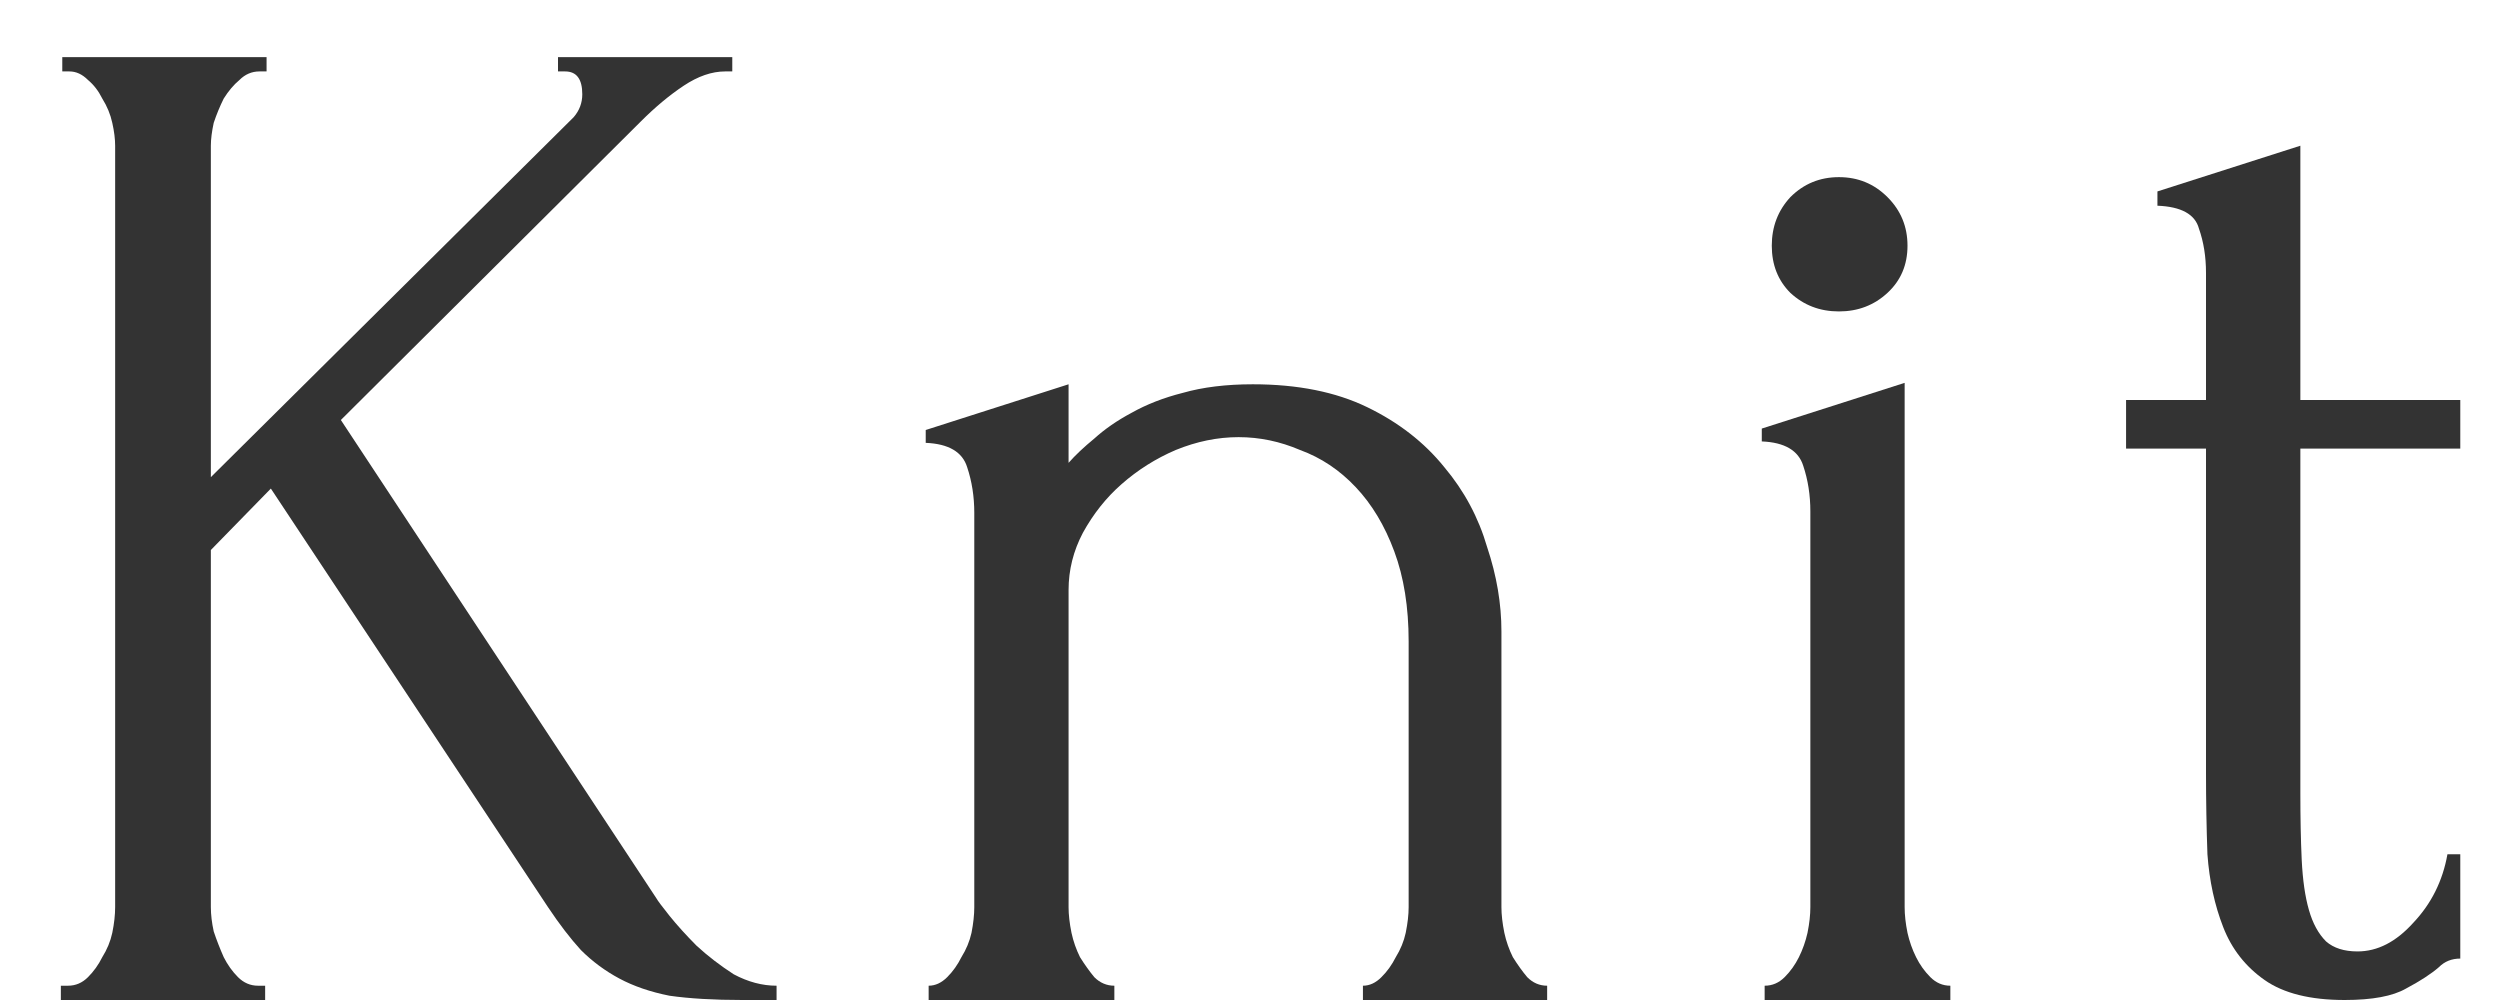
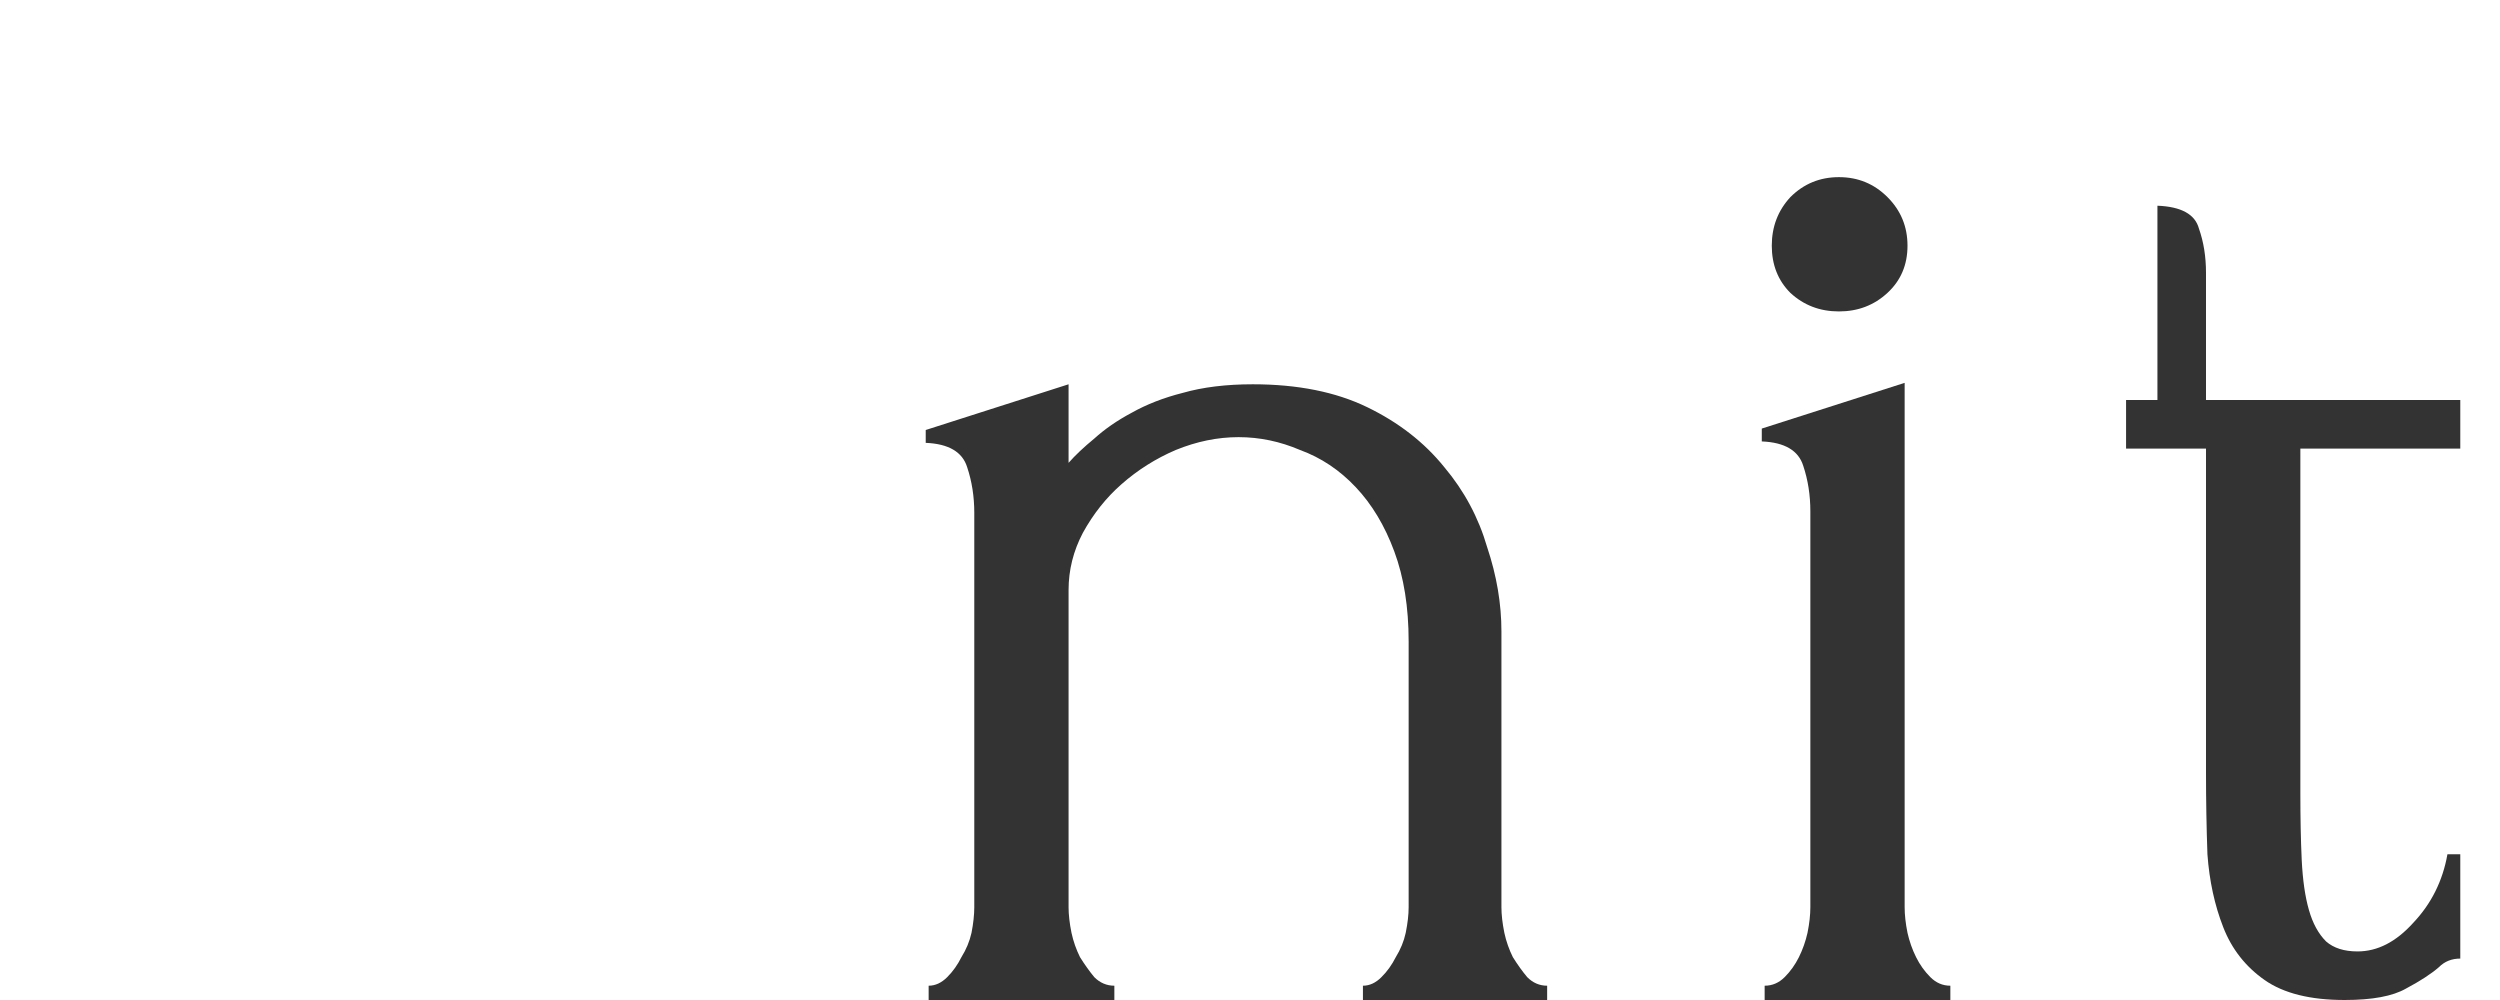
<svg xmlns="http://www.w3.org/2000/svg" width="35" height="14" viewBox="0 0 35 14" fill="none">
-   <path d="M32.205 6.28V11.1C32.205 11.447 32.211 11.76 32.224 12.04C32.238 12.32 32.271 12.553 32.325 12.74C32.378 12.927 32.458 13.073 32.565 13.18C32.671 13.273 32.818 13.32 33.005 13.32C33.285 13.32 33.544 13.187 33.785 12.92C34.038 12.653 34.198 12.333 34.264 11.96H34.444V13.42C34.325 13.42 34.224 13.46 34.145 13.54C34.038 13.633 33.885 13.733 33.684 13.84C33.498 13.947 33.211 14 32.825 14C32.344 14 31.971 13.907 31.704 13.72C31.438 13.533 31.244 13.287 31.125 12.98C31.005 12.673 30.931 12.333 30.904 11.96C30.891 11.587 30.884 11.207 30.884 10.82V6.28H29.765V5.6H30.884V3.82C30.884 3.593 30.851 3.387 30.785 3.2C30.731 3 30.538 2.893 30.204 2.88V2.68L32.205 2.04V5.6H34.444V6.28H32.205Z" fill="#333333" />
+   <path d="M32.205 6.28V11.1C32.205 11.447 32.211 11.76 32.224 12.04C32.238 12.32 32.271 12.553 32.325 12.74C32.378 12.927 32.458 13.073 32.565 13.18C32.671 13.273 32.818 13.32 33.005 13.32C33.285 13.32 33.544 13.187 33.785 12.92C34.038 12.653 34.198 12.333 34.264 11.96H34.444V13.42C34.325 13.42 34.224 13.46 34.145 13.54C34.038 13.633 33.885 13.733 33.684 13.84C33.498 13.947 33.211 14 32.825 14C32.344 14 31.971 13.907 31.704 13.72C31.438 13.533 31.244 13.287 31.125 12.98C31.005 12.673 30.931 12.333 30.904 11.96C30.891 11.587 30.884 11.207 30.884 10.82V6.28H29.765V5.6H30.884V3.82C30.884 3.593 30.851 3.387 30.785 3.2C30.731 3 30.538 2.893 30.204 2.88V2.68V5.6H34.444V6.28H32.205Z" fill="#333333" />
  <path d="M24.705 14V13.8C24.812 13.8 24.905 13.76 24.985 13.68C25.065 13.6 25.132 13.507 25.185 13.4C25.238 13.293 25.278 13.18 25.305 13.06C25.332 12.927 25.345 12.807 25.345 12.7V7.16C25.345 6.933 25.312 6.72 25.245 6.52C25.178 6.307 24.985 6.193 24.665 6.18V6L26.665 5.36V12.7C26.665 12.807 26.678 12.927 26.705 13.06C26.732 13.18 26.772 13.293 26.825 13.4C26.878 13.507 26.945 13.6 27.025 13.68C27.105 13.76 27.198 13.8 27.305 13.8V14H24.705ZM24.805 3.44C24.805 3.173 24.892 2.947 25.065 2.76C25.252 2.573 25.478 2.48 25.745 2.48C26.012 2.48 26.238 2.573 26.425 2.76C26.612 2.947 26.705 3.173 26.705 3.44C26.705 3.707 26.612 3.927 26.425 4.1C26.238 4.273 26.012 4.36 25.745 4.36C25.478 4.36 25.252 4.273 25.065 4.1C24.892 3.927 24.805 3.707 24.805 3.44Z" fill="#333333" />
  <path d="M21.02 12.7C21.02 12.806 21.034 12.927 21.061 13.06C21.087 13.18 21.127 13.293 21.18 13.4C21.247 13.507 21.314 13.6 21.381 13.68C21.46 13.76 21.554 13.8 21.66 13.8V14H19.081V13.8C19.174 13.8 19.261 13.76 19.34 13.68C19.421 13.6 19.487 13.507 19.541 13.4C19.607 13.293 19.654 13.18 19.68 13.06C19.707 12.927 19.721 12.806 19.721 12.7V8.98C19.721 8.5 19.654 8.08 19.52 7.72C19.387 7.36 19.207 7.06 18.98 6.82C18.754 6.58 18.494 6.407 18.201 6.3C17.921 6.18 17.634 6.12 17.34 6.12C17.047 6.12 16.754 6.18 16.46 6.3C16.18 6.42 15.927 6.58 15.7 6.78C15.487 6.967 15.307 7.193 15.16 7.46C15.027 7.713 14.96 7.98 14.96 8.26V12.7C14.96 12.806 14.974 12.927 15.001 13.06C15.027 13.18 15.067 13.293 15.12 13.4C15.187 13.507 15.254 13.6 15.32 13.68C15.4 13.76 15.494 13.8 15.601 13.8V14H13.001V13.8C13.094 13.8 13.181 13.76 13.261 13.68C13.341 13.6 13.407 13.507 13.46 13.4C13.527 13.293 13.574 13.18 13.601 13.06C13.627 12.927 13.64 12.806 13.64 12.7V7.18C13.64 6.953 13.607 6.74 13.54 6.54C13.474 6.327 13.28 6.213 12.96 6.2V6.02L14.96 5.38V6.48C15.054 6.373 15.174 6.26 15.32 6.14C15.467 6.007 15.64 5.887 15.841 5.78C16.054 5.66 16.294 5.567 16.56 5.5C16.84 5.42 17.167 5.38 17.54 5.38C18.167 5.38 18.7 5.487 19.14 5.7C19.58 5.913 19.94 6.193 20.22 6.54C20.5 6.873 20.7 7.247 20.82 7.66C20.954 8.06 21.02 8.453 21.02 8.84V12.7Z" fill="#333333" />
-   <path d="M3.612 13.8H3.712V14H0.852V13.8H0.952C1.059 13.8 1.152 13.76 1.232 13.68C1.312 13.6 1.379 13.507 1.432 13.4C1.499 13.293 1.546 13.18 1.572 13.06C1.599 12.927 1.612 12.807 1.612 12.7V2.04C1.612 1.947 1.599 1.84 1.572 1.72C1.546 1.6 1.499 1.487 1.432 1.38C1.379 1.273 1.312 1.187 1.232 1.12C1.152 1.04 1.066 1 0.972 1H0.872V0.8H3.732V1H3.632C3.526 1 3.432 1.04 3.352 1.12C3.272 1.187 3.199 1.273 3.132 1.38C3.079 1.487 3.032 1.6 2.992 1.72C2.966 1.84 2.952 1.947 2.952 2.04V6.68L8.032 1.64C8.112 1.547 8.152 1.44 8.152 1.32C8.152 1.107 8.072 1 7.912 1H7.812V0.8H10.252V1H10.152C9.966 1 9.772 1.067 9.572 1.2C9.372 1.333 9.172 1.5 8.972 1.7L4.772 5.88L9.192 12.58C9.206 12.607 9.266 12.687 9.372 12.82C9.479 12.953 9.606 13.093 9.752 13.24C9.912 13.387 10.086 13.52 10.272 13.64C10.472 13.747 10.672 13.8 10.872 13.8V14H10.392C9.992 14 9.652 13.98 9.372 13.94C9.106 13.887 8.872 13.807 8.672 13.7C8.472 13.593 8.292 13.46 8.132 13.3C7.986 13.14 7.832 12.94 7.672 12.7L3.792 6.84L2.952 7.7V12.7C2.952 12.807 2.966 12.92 2.992 13.04C3.032 13.16 3.079 13.28 3.132 13.4C3.186 13.507 3.252 13.6 3.332 13.68C3.412 13.76 3.506 13.8 3.612 13.8Z" fill="#333333" />
</svg>